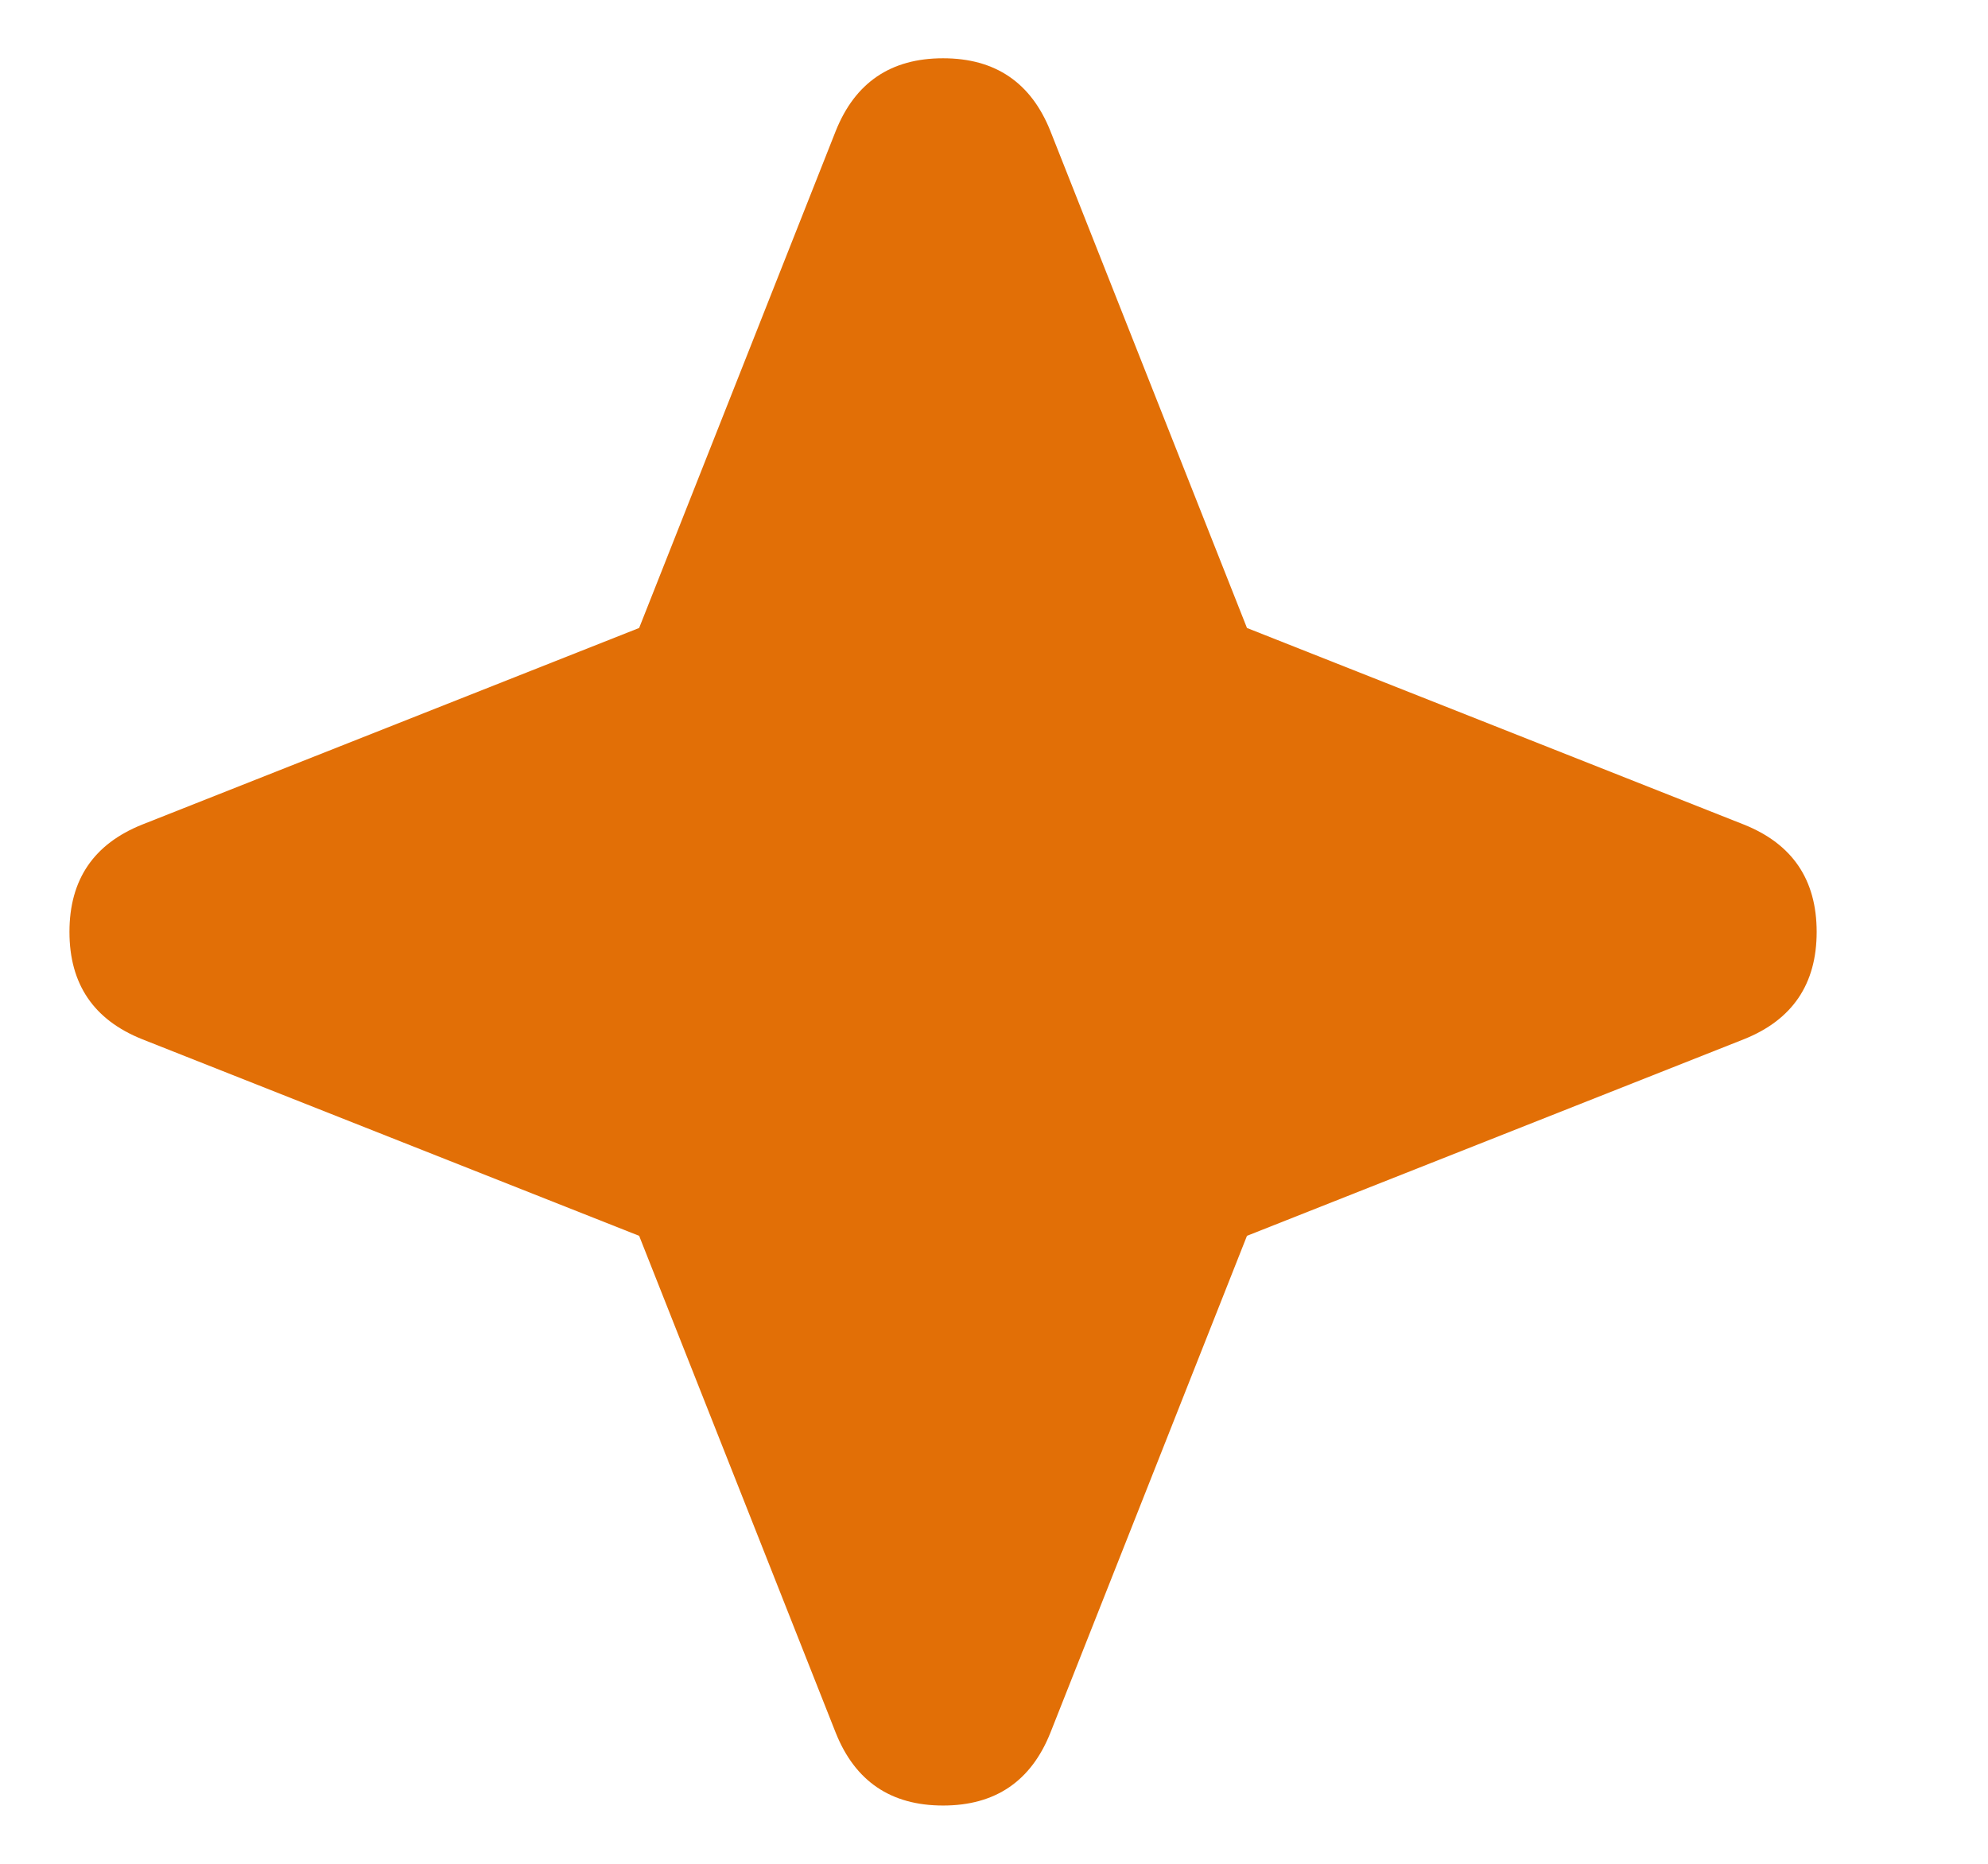
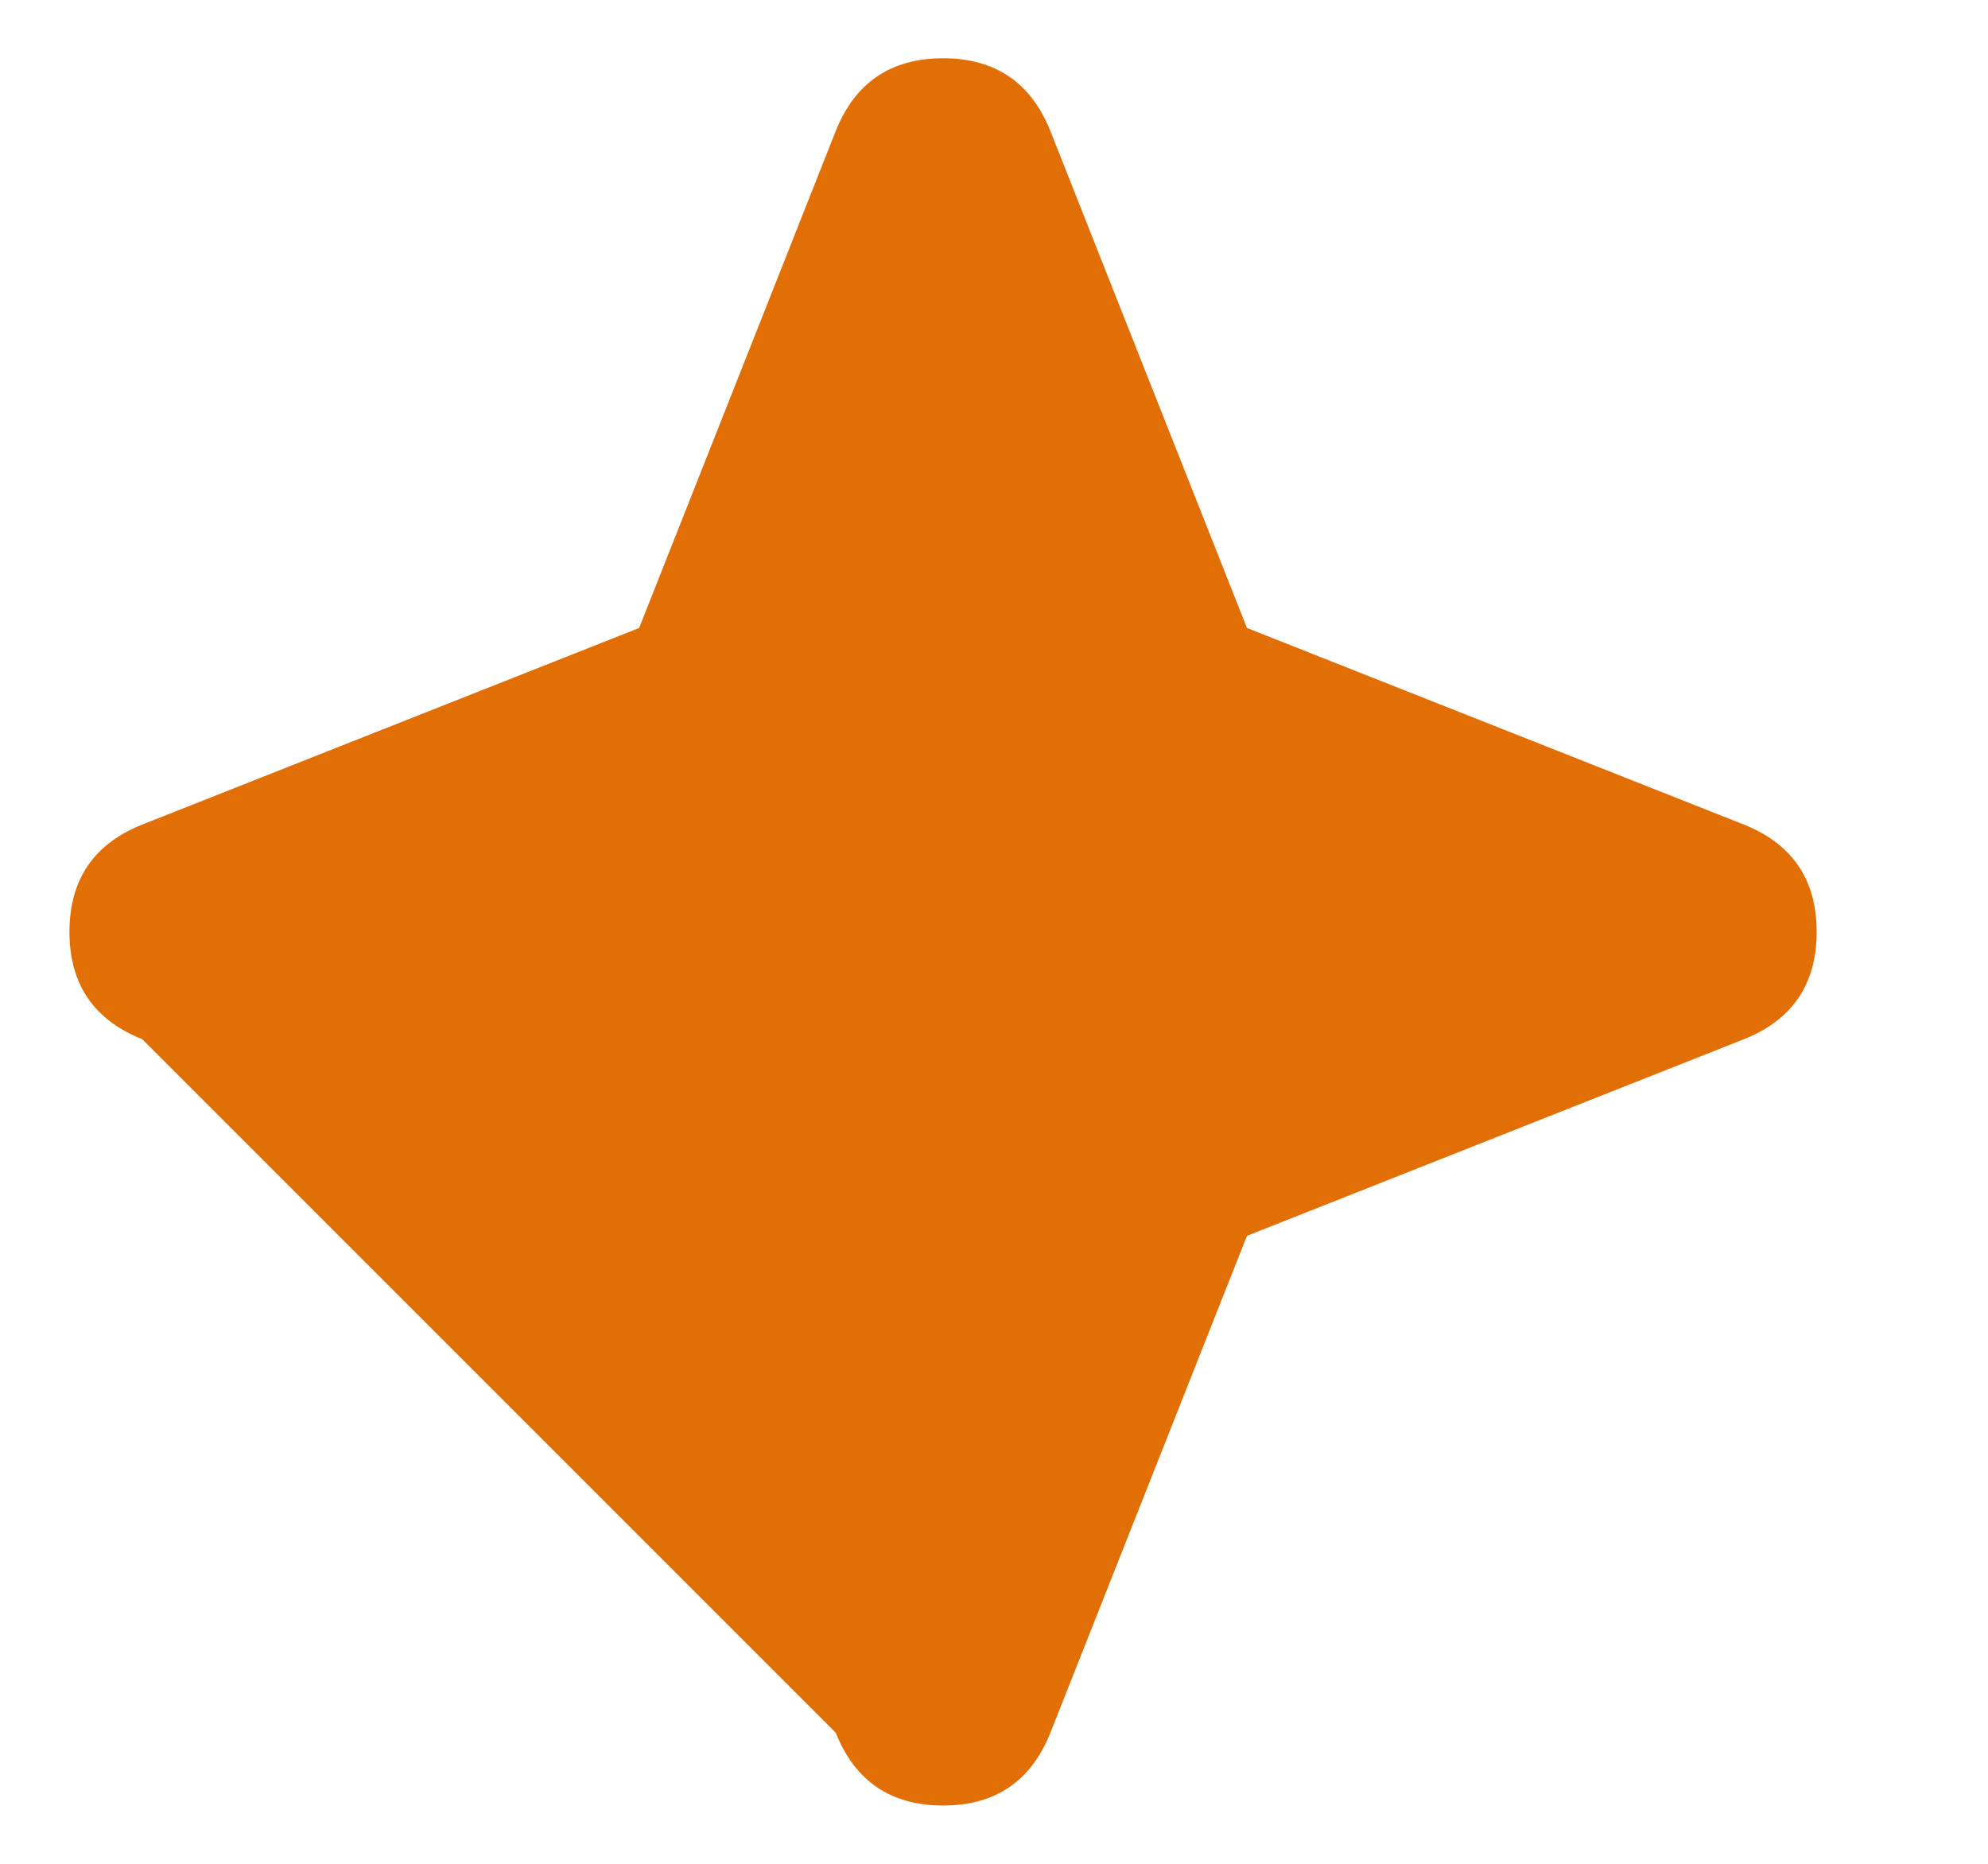
<svg xmlns="http://www.w3.org/2000/svg" width="16" height="15" viewBox="0 0 16 15" fill="none">
-   <path d="M8.454 1.055C8.298 0.664 8.01 0.469 7.59 0.469C7.17 0.469 6.882 0.664 6.726 1.055L5.144 5.054L1.145 6.636C0.754 6.792 0.559 7.08 0.559 7.5C0.559 7.92 0.754 8.208 1.145 8.364L5.144 9.946L6.726 13.945C6.882 14.336 7.17 14.531 7.59 14.531C8.01 14.531 8.298 14.336 8.454 13.945L10.036 9.946L14.035 8.364C14.426 8.208 14.621 7.92 14.621 7.5C14.621 7.08 14.426 6.792 14.035 6.636L10.036 5.054L8.454 1.055Z" fill="#E26F06" />
+   <path d="M8.454 1.055C8.298 0.664 8.01 0.469 7.59 0.469C7.17 0.469 6.882 0.664 6.726 1.055L5.144 5.054L1.145 6.636C0.754 6.792 0.559 7.08 0.559 7.5C0.559 7.92 0.754 8.208 1.145 8.364L6.726 13.945C6.882 14.336 7.17 14.531 7.59 14.531C8.01 14.531 8.298 14.336 8.454 13.945L10.036 9.946L14.035 8.364C14.426 8.208 14.621 7.92 14.621 7.5C14.621 7.08 14.426 6.792 14.035 6.636L10.036 5.054L8.454 1.055Z" fill="#E26F06" />
</svg>